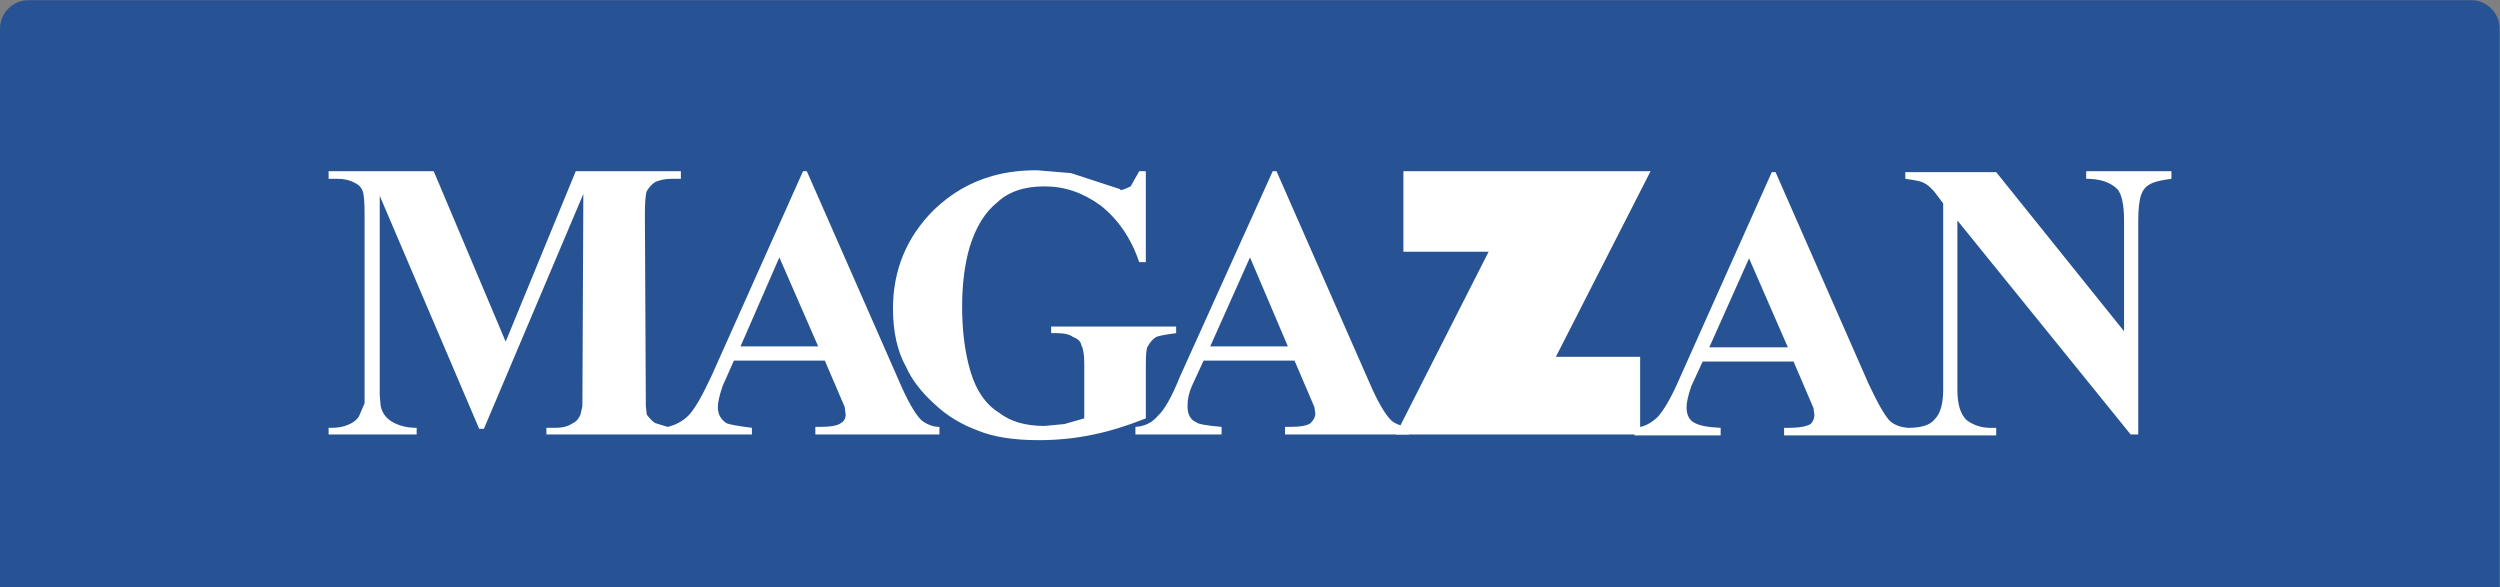
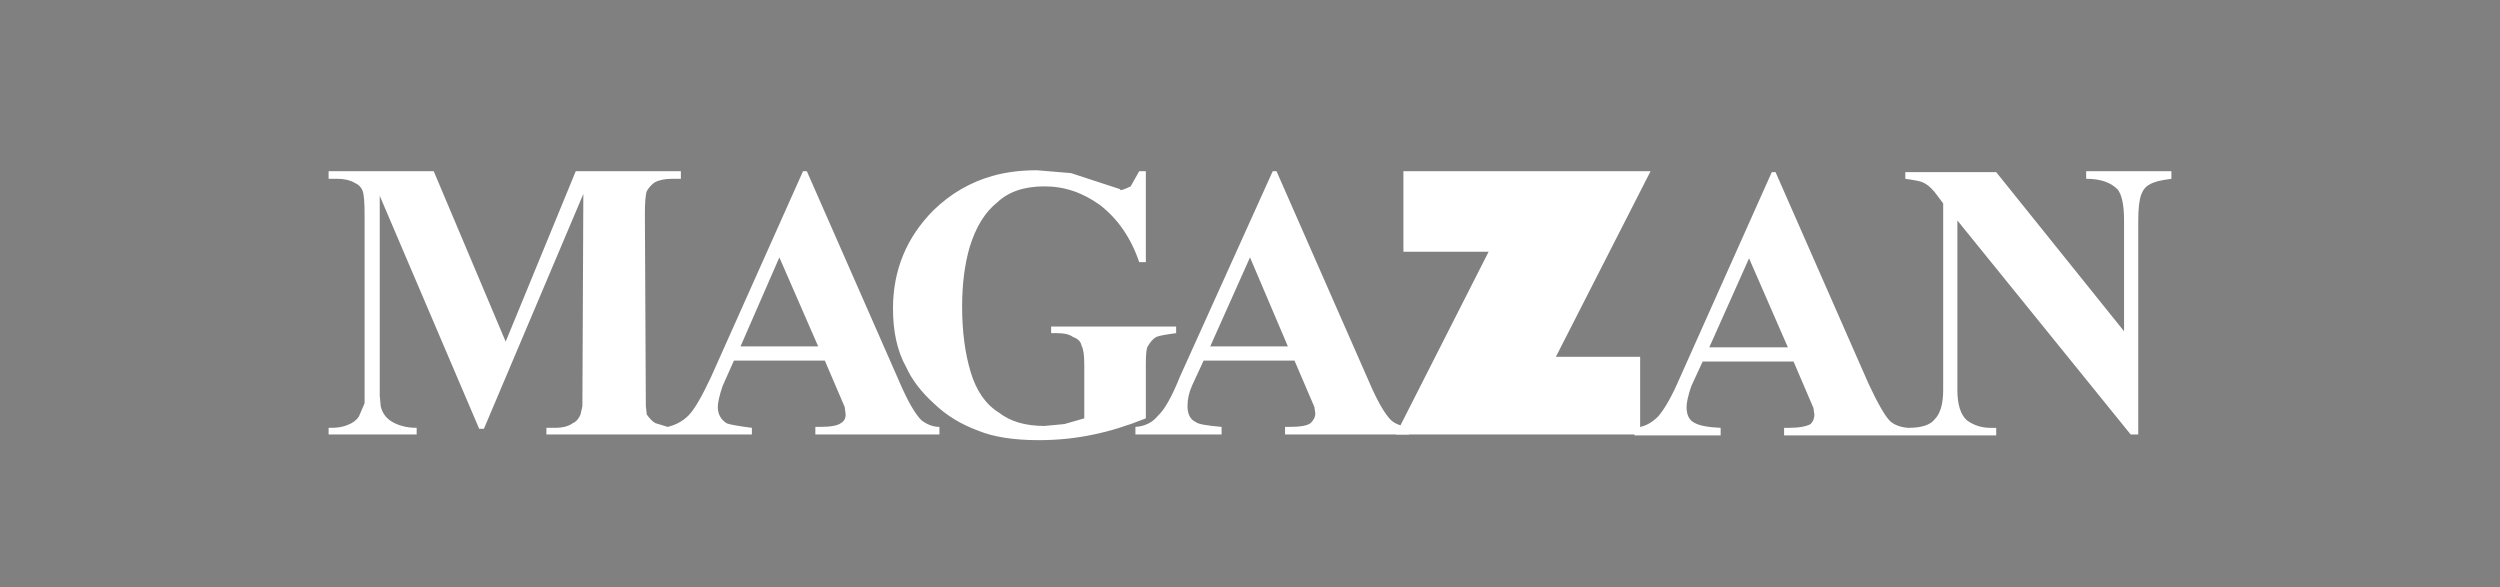
<svg xmlns="http://www.w3.org/2000/svg" id="magazan_azul" data-name="magazan azul" viewBox="0 0 132 31">
  <rect x="0" y="0" width="132" height="31" fill="#808080" stroke="none" />
  <g id="azul">
    <g id="Camada_2_cópia_2_cópia" data-name="Camada 2 cópia 2 cópia">
-       <path d="M1.5.51h128.98c.55,0,1,.45,1,1v28.99H.5V1.51C.5.96.95.51,1.5.51Z" style="fill: #275394; stroke: #275394; stroke-miterlimit: 10; stroke-width: 1px;" />
-     </g>
+       </g>
  </g>
  <path d="M42.6,9.04h-.2l-4.85,10.85c-.5,1.07-.9,1.75-1.2,2.05s-.67.5-1.1.6l-.65-.2c-.13-.07-.28-.22-.45-.45l-.05-.45-.05-10.1c0-.63.03-1.05.1-1.25.1-.17.23-.32.4-.45.23-.13.55-.2.95-.2h.45v-.4h-5.55l-3.7,9-3.8-9h-5.55v.4h.45c.37,0,.67.07.9.2.23.1.38.25.45.45.07.2.1.62.1,1.25v9.95l-.3.7c-.13.2-.33.35-.6.45-.23.1-.52.15-.85.15h-.15v.35h4.65v-.35c-.53,0-.98-.12-1.35-.35-.3-.2-.48-.47-.55-.8l-.05-.55v-10.55l5.25,12.3h.25l5.25-12.4-.05,11.2-.1.45c-.1.23-.23.38-.4.45-.23.17-.55.25-.95.25h-.45v.35h10.85v-.35c-.77-.1-1.22-.18-1.35-.25-.3-.2-.45-.48-.45-.85,0-.23.08-.6.25-1.1l.6-1.35h4.8l1.05,2.45.05.4c0,.2-.08.35-.25.45-.17.13-.53.2-1.1.2h-.25v.4h6.55v-.4c-.33,0-.65-.12-.95-.35-.33-.33-.72-1-1.15-2l-4.9-11.15M41.15,13.59l2.05,4.7h-4.1l2.05-4.7M62.1,17.59v-.35h-6.6v.35h.3c.4,0,.68.07.85.2.27.1.42.25.45.45.1.17.15.5.15,1v2.85l-1.05.3-1.05.1c-1,0-1.8-.23-2.4-.7-.7-.43-1.2-1.15-1.5-2.15s-.45-2.15-.45-3.45c0-1.17.13-2.22.4-3.15.33-1.07.82-1.85,1.45-2.35.6-.57,1.43-.85,2.5-.85s2.02.33,2.95,1c.93.73,1.62,1.73,2.05,3h.35v-4.8h-.35l-.45.8c-.27.13-.45.2-.55.2v-.05l-2.6-.85-1.8-.15c-.87,0-1.65.1-2.35.3-1.17.33-2.2.93-3.1,1.8-1.43,1.43-2.15,3.17-2.15,5.2,0,1.23.23,2.27.7,3.1.3.67.8,1.32,1.5,1.95.63.6,1.4,1.07,2.3,1.4.8.33,1.87.5,3.2.5,1,0,1.97-.1,2.9-.3.83-.17,1.75-.45,2.75-.85v-2.85c0-.53.03-.85.1-.95.13-.23.28-.4.45-.5.17-.07.52-.13,1.05-.2M67.4,9.04h-.2l-4.9,10.85c-.43,1.07-.82,1.75-1.15,2.05-.3.37-.7.57-1.2.6v.4h4.55v-.4c-.8-.07-1.25-.15-1.35-.25-.3-.13-.45-.42-.45-.85,0-.37.08-.73.25-1.1l.6-1.3h4.8l1.05,2.45.05.35c0,.17-.08.33-.25.5-.17.13-.53.2-1.1.2h-.25v.4h6.55v-.4c-.4-.03-.72-.15-.95-.35-.33-.33-.72-1-1.15-2l-4.9-11.15M66,13.59l2,4.7h-4.1l2.1-4.7M114.65,9.44v-.4h-4.5v.4c.73,0,1.28.18,1.65.55.23.27.35.82.35,1.65v5.85l-6.75-8.4h-4.8v.35c.5.07.82.13.95.2.27.13.52.37.75.7l.3.4v9.85c0,.73-.15,1.25-.45,1.55-.23.3-.7.45-1.4.45-.4-.03-.72-.15-.95-.35-.27-.27-.65-.93-1.15-2l-4.9-11.15h-.2l-4.85,10.85c-.4.93-.78,1.62-1.15,2.05-.37.37-.78.57-1.25.6v.4h4.55v-.4c-.67-.03-1.12-.12-1.35-.25-.3-.13-.45-.42-.45-.85,0-.23.08-.6.25-1.1l.6-1.3h4.8l1.05,2.45.05.35c0,.2-.07.37-.2.5-.23.13-.62.2-1.15.2h-.25v.4h11.2v-.4h-.3c-.47,0-.88-.13-1.25-.4-.33-.3-.5-.83-.5-1.6v-8.95l9.15,11.3h.4v-11.3c0-.6.05-1.05.15-1.35.1-.27.25-.45.45-.55.2-.13.58-.23,1.15-.3M92.35,13.64l2.05,4.7h-4.15l2.1-4.7Z" style="fill: #fff; stroke-width: 0px;" />
  <path d="M86.6,22.94v-4.1h-4.45l5-9.8h-13.05v4.25h4.5l-4.9,9.65h12.9Z" style="fill: #fff; stroke-width: 0px;" />
</svg>